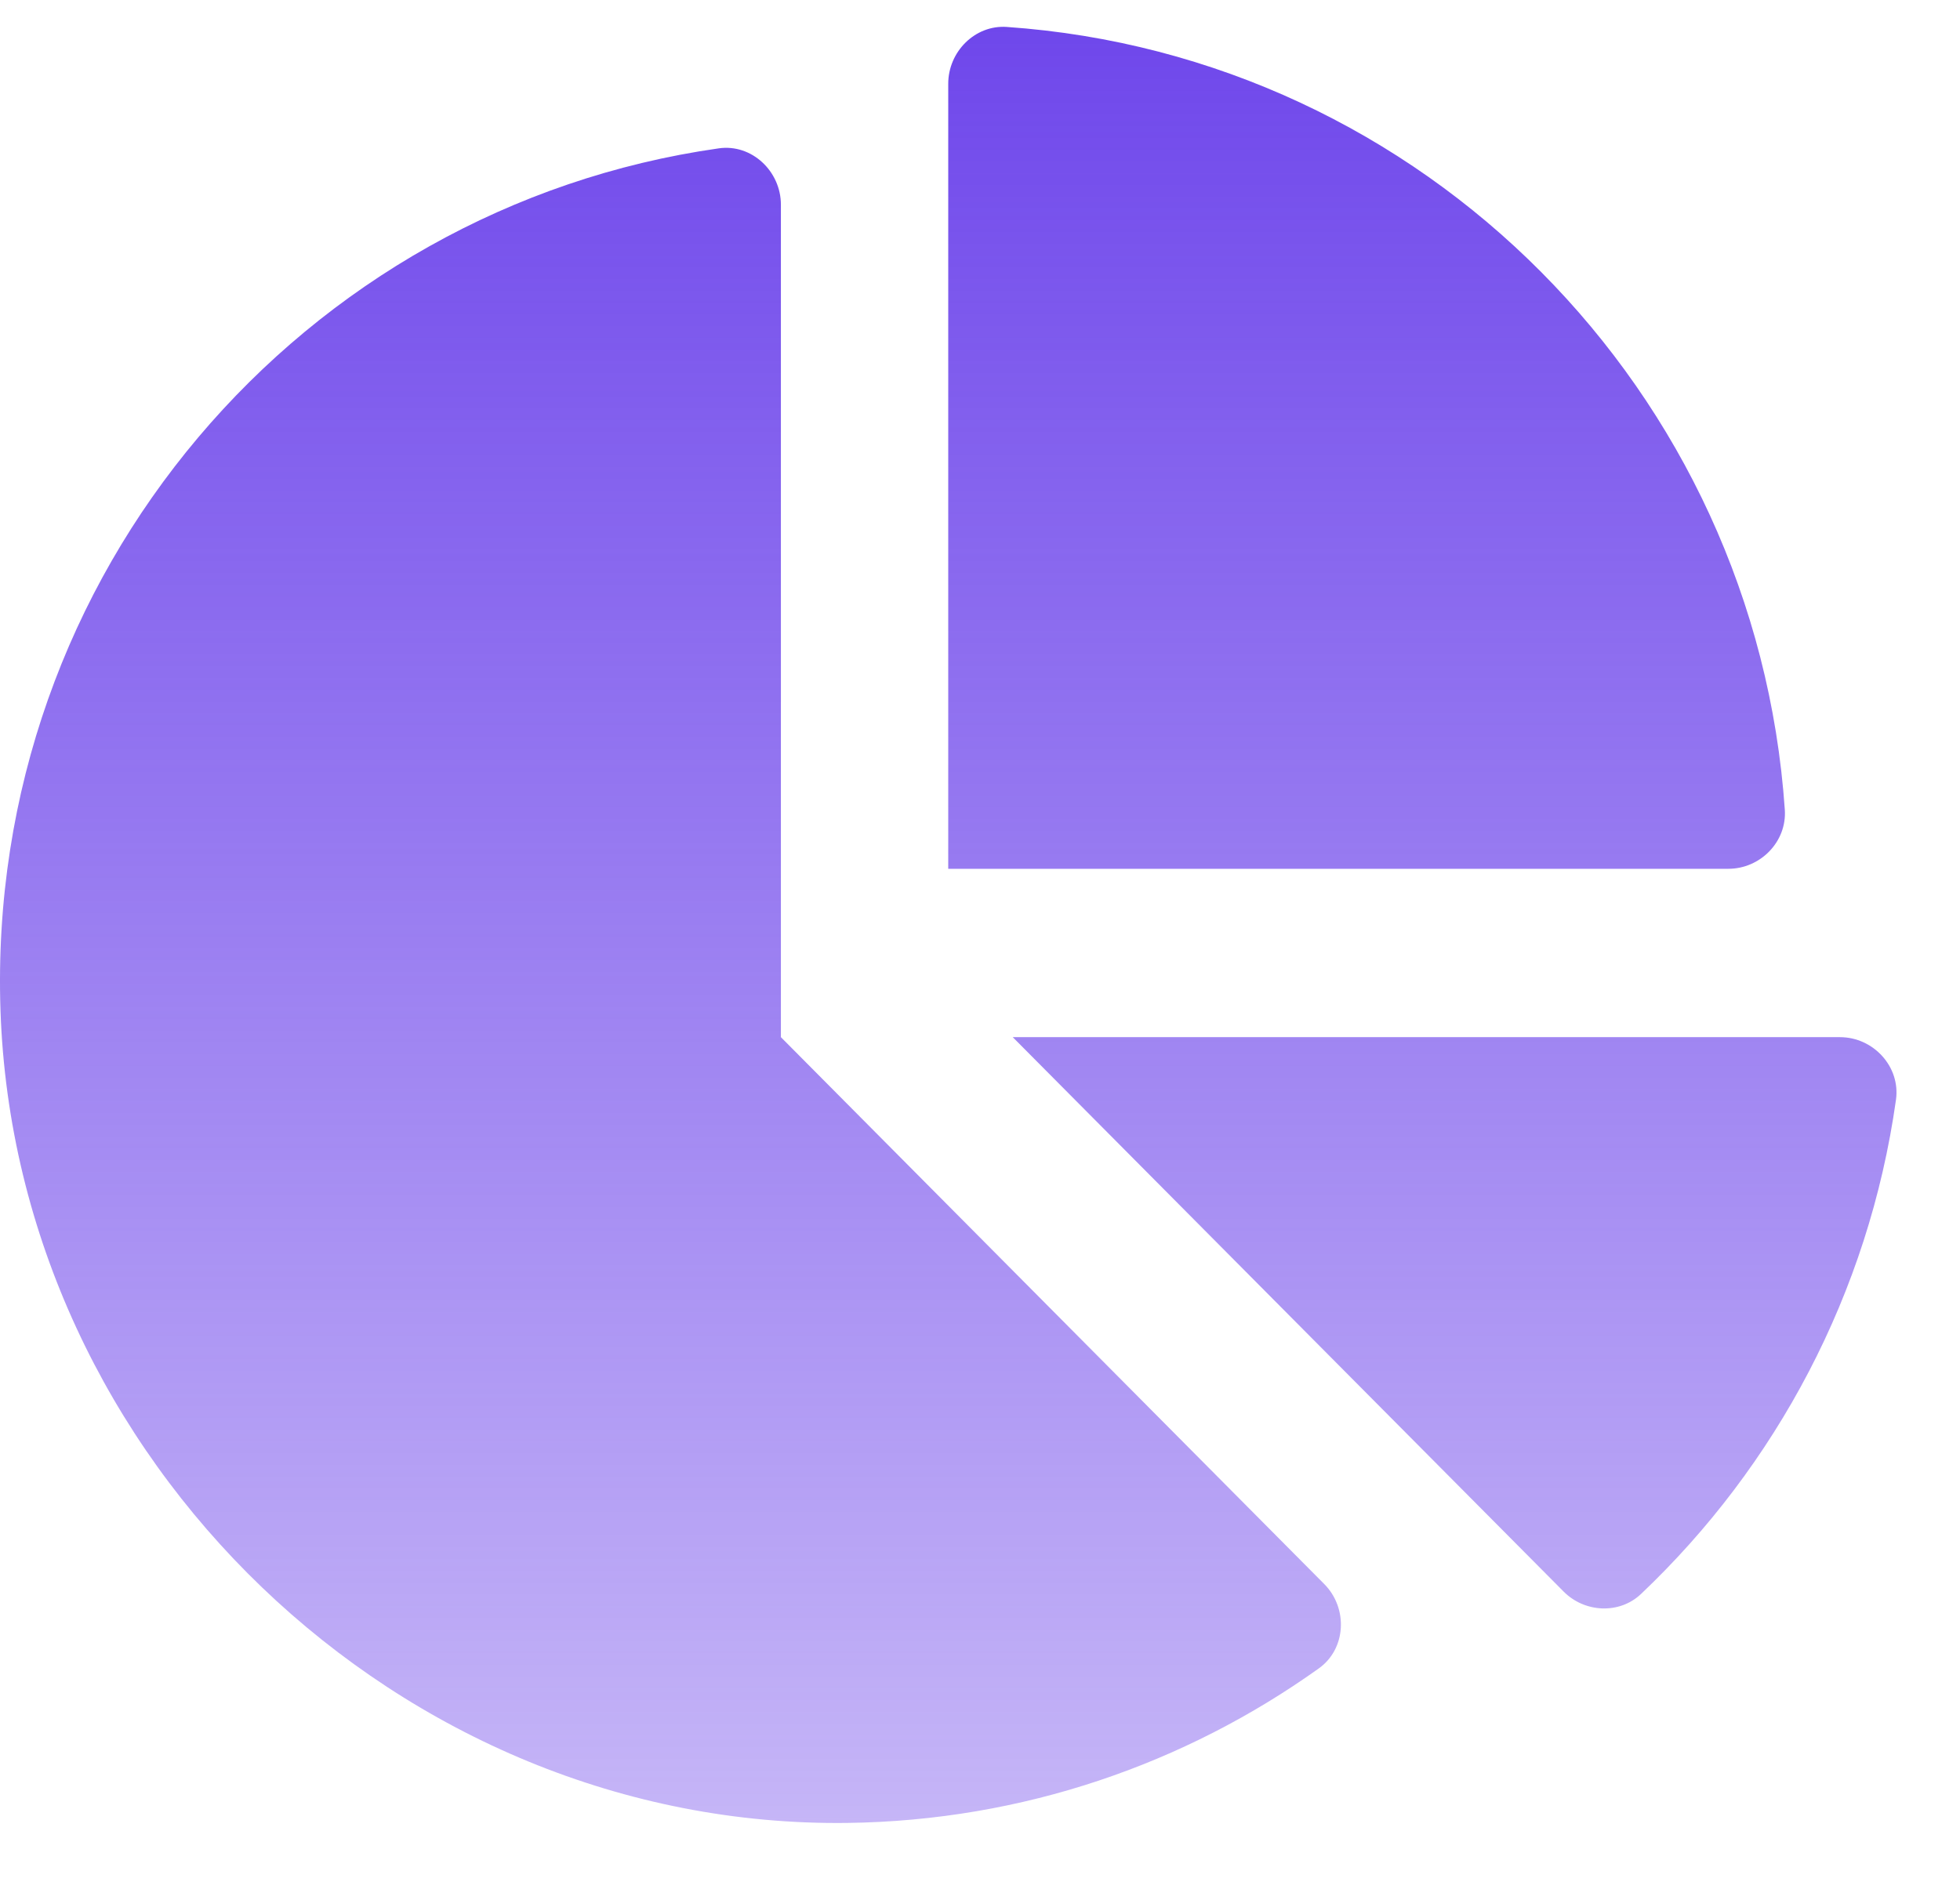
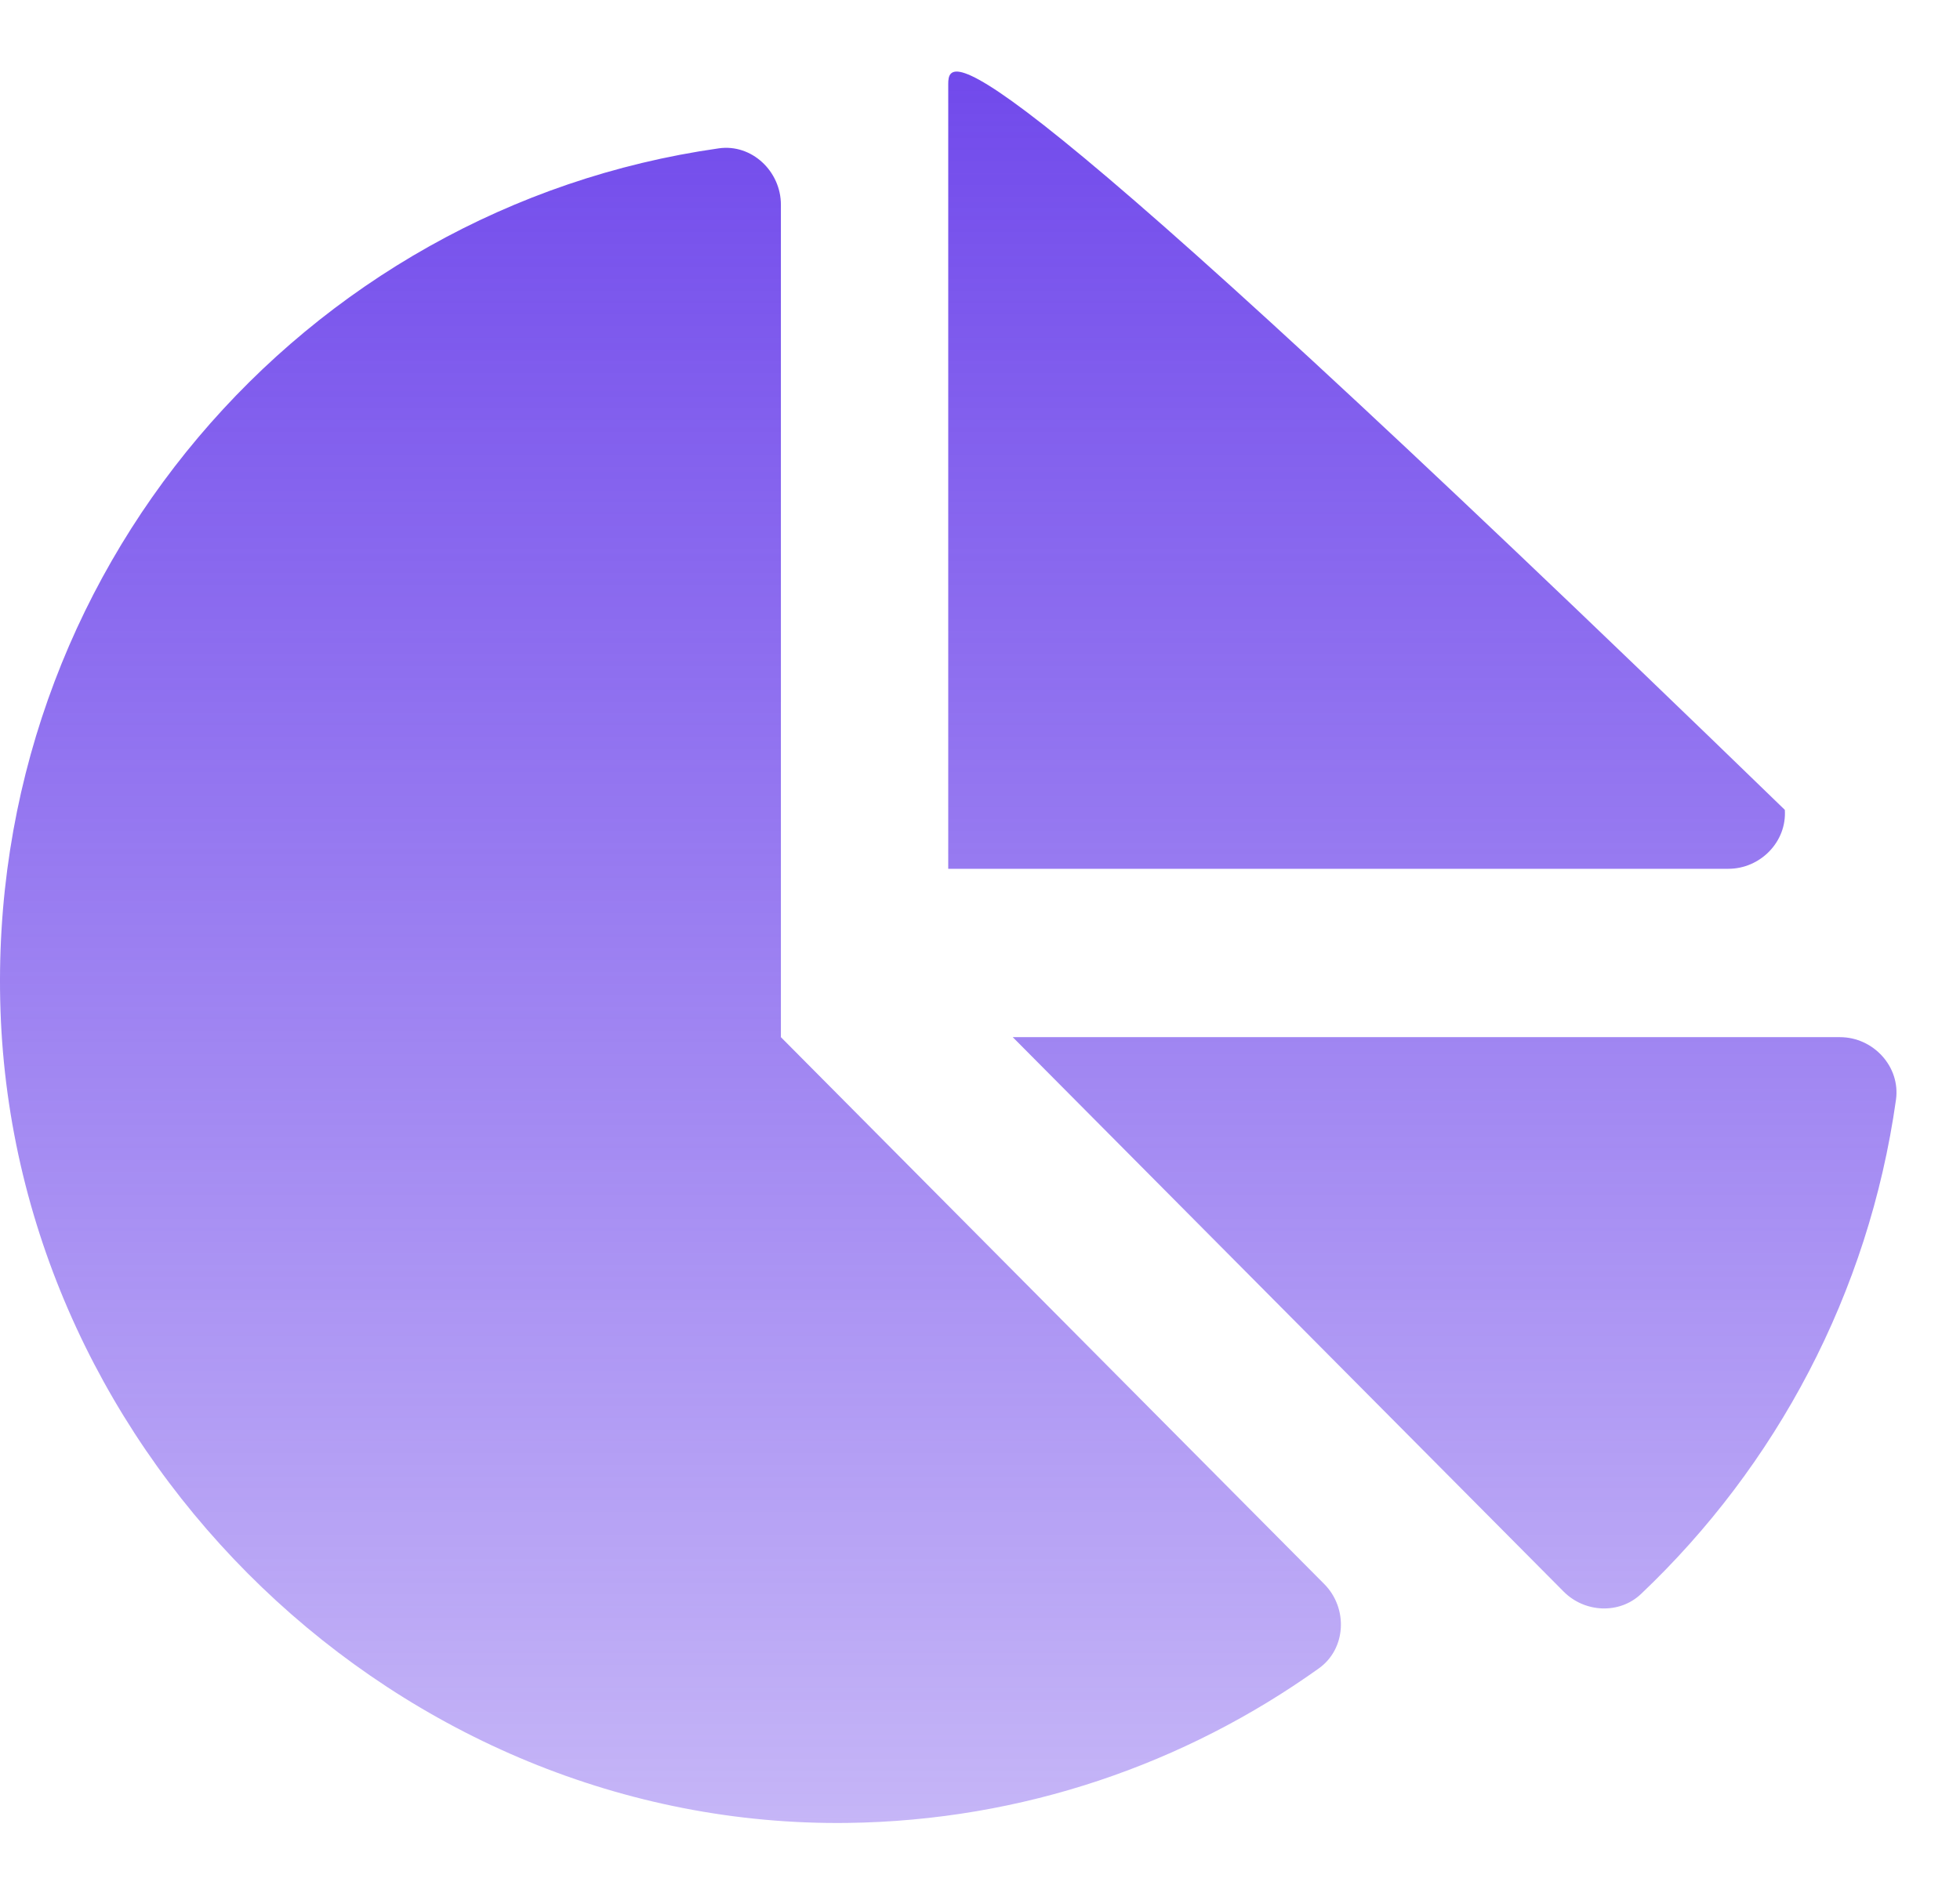
<svg xmlns="http://www.w3.org/2000/svg" width="24" height="23" viewBox="0 0 24 23" fill="none">
-   <path d="M22.53 12.703H12.401L19.147 19.494C19.405 19.753 19.829 19.774 20.094 19.523C21.746 17.956 22.882 15.844 23.216 13.47C23.273 13.064 22.938 12.703 22.53 12.703ZM21.855 9.919C21.503 4.786 17.428 0.684 12.328 0.33C11.939 0.303 11.611 0.633 11.611 1.026V10.641H21.163C21.554 10.641 21.881 10.311 21.855 9.919ZM9.562 12.703V2.507C9.562 2.097 9.204 1.759 8.801 1.817C3.713 2.54 -0.175 7.014 0.006 12.375C0.192 17.881 4.902 22.396 10.374 22.327C12.526 22.3 14.514 21.602 16.148 20.435C16.486 20.195 16.508 19.695 16.215 19.401L9.562 12.703Z" fill="url(#paint0_linear_1_2206)" />
+   <path d="M22.53 12.703H12.401L19.147 19.494C19.405 19.753 19.829 19.774 20.094 19.523C21.746 17.956 22.882 15.844 23.216 13.47C23.273 13.064 22.938 12.703 22.53 12.703ZM21.855 9.919C11.939 0.303 11.611 0.633 11.611 1.026V10.641H21.163C21.554 10.641 21.881 10.311 21.855 9.919ZM9.562 12.703V2.507C9.562 2.097 9.204 1.759 8.801 1.817C3.713 2.54 -0.175 7.014 0.006 12.375C0.192 17.881 4.902 22.396 10.374 22.327C12.526 22.3 14.514 21.602 16.148 20.435C16.486 20.195 16.508 19.695 16.215 19.401L9.562 12.703Z" fill="url(#paint0_linear_1_2206)" />
  <defs>
    <linearGradient id="paint0_linear_1_2206" x1="11.611" y1="0.328" x2="11.611" y2="22.328" gradientUnits="userSpaceOnUse">
      <stop stop-color="#6F47EB" />
      <stop offset="1" stop-color="#6F47EB" stop-opacity="0.4" />
    </linearGradient>
  </defs>
</svg>